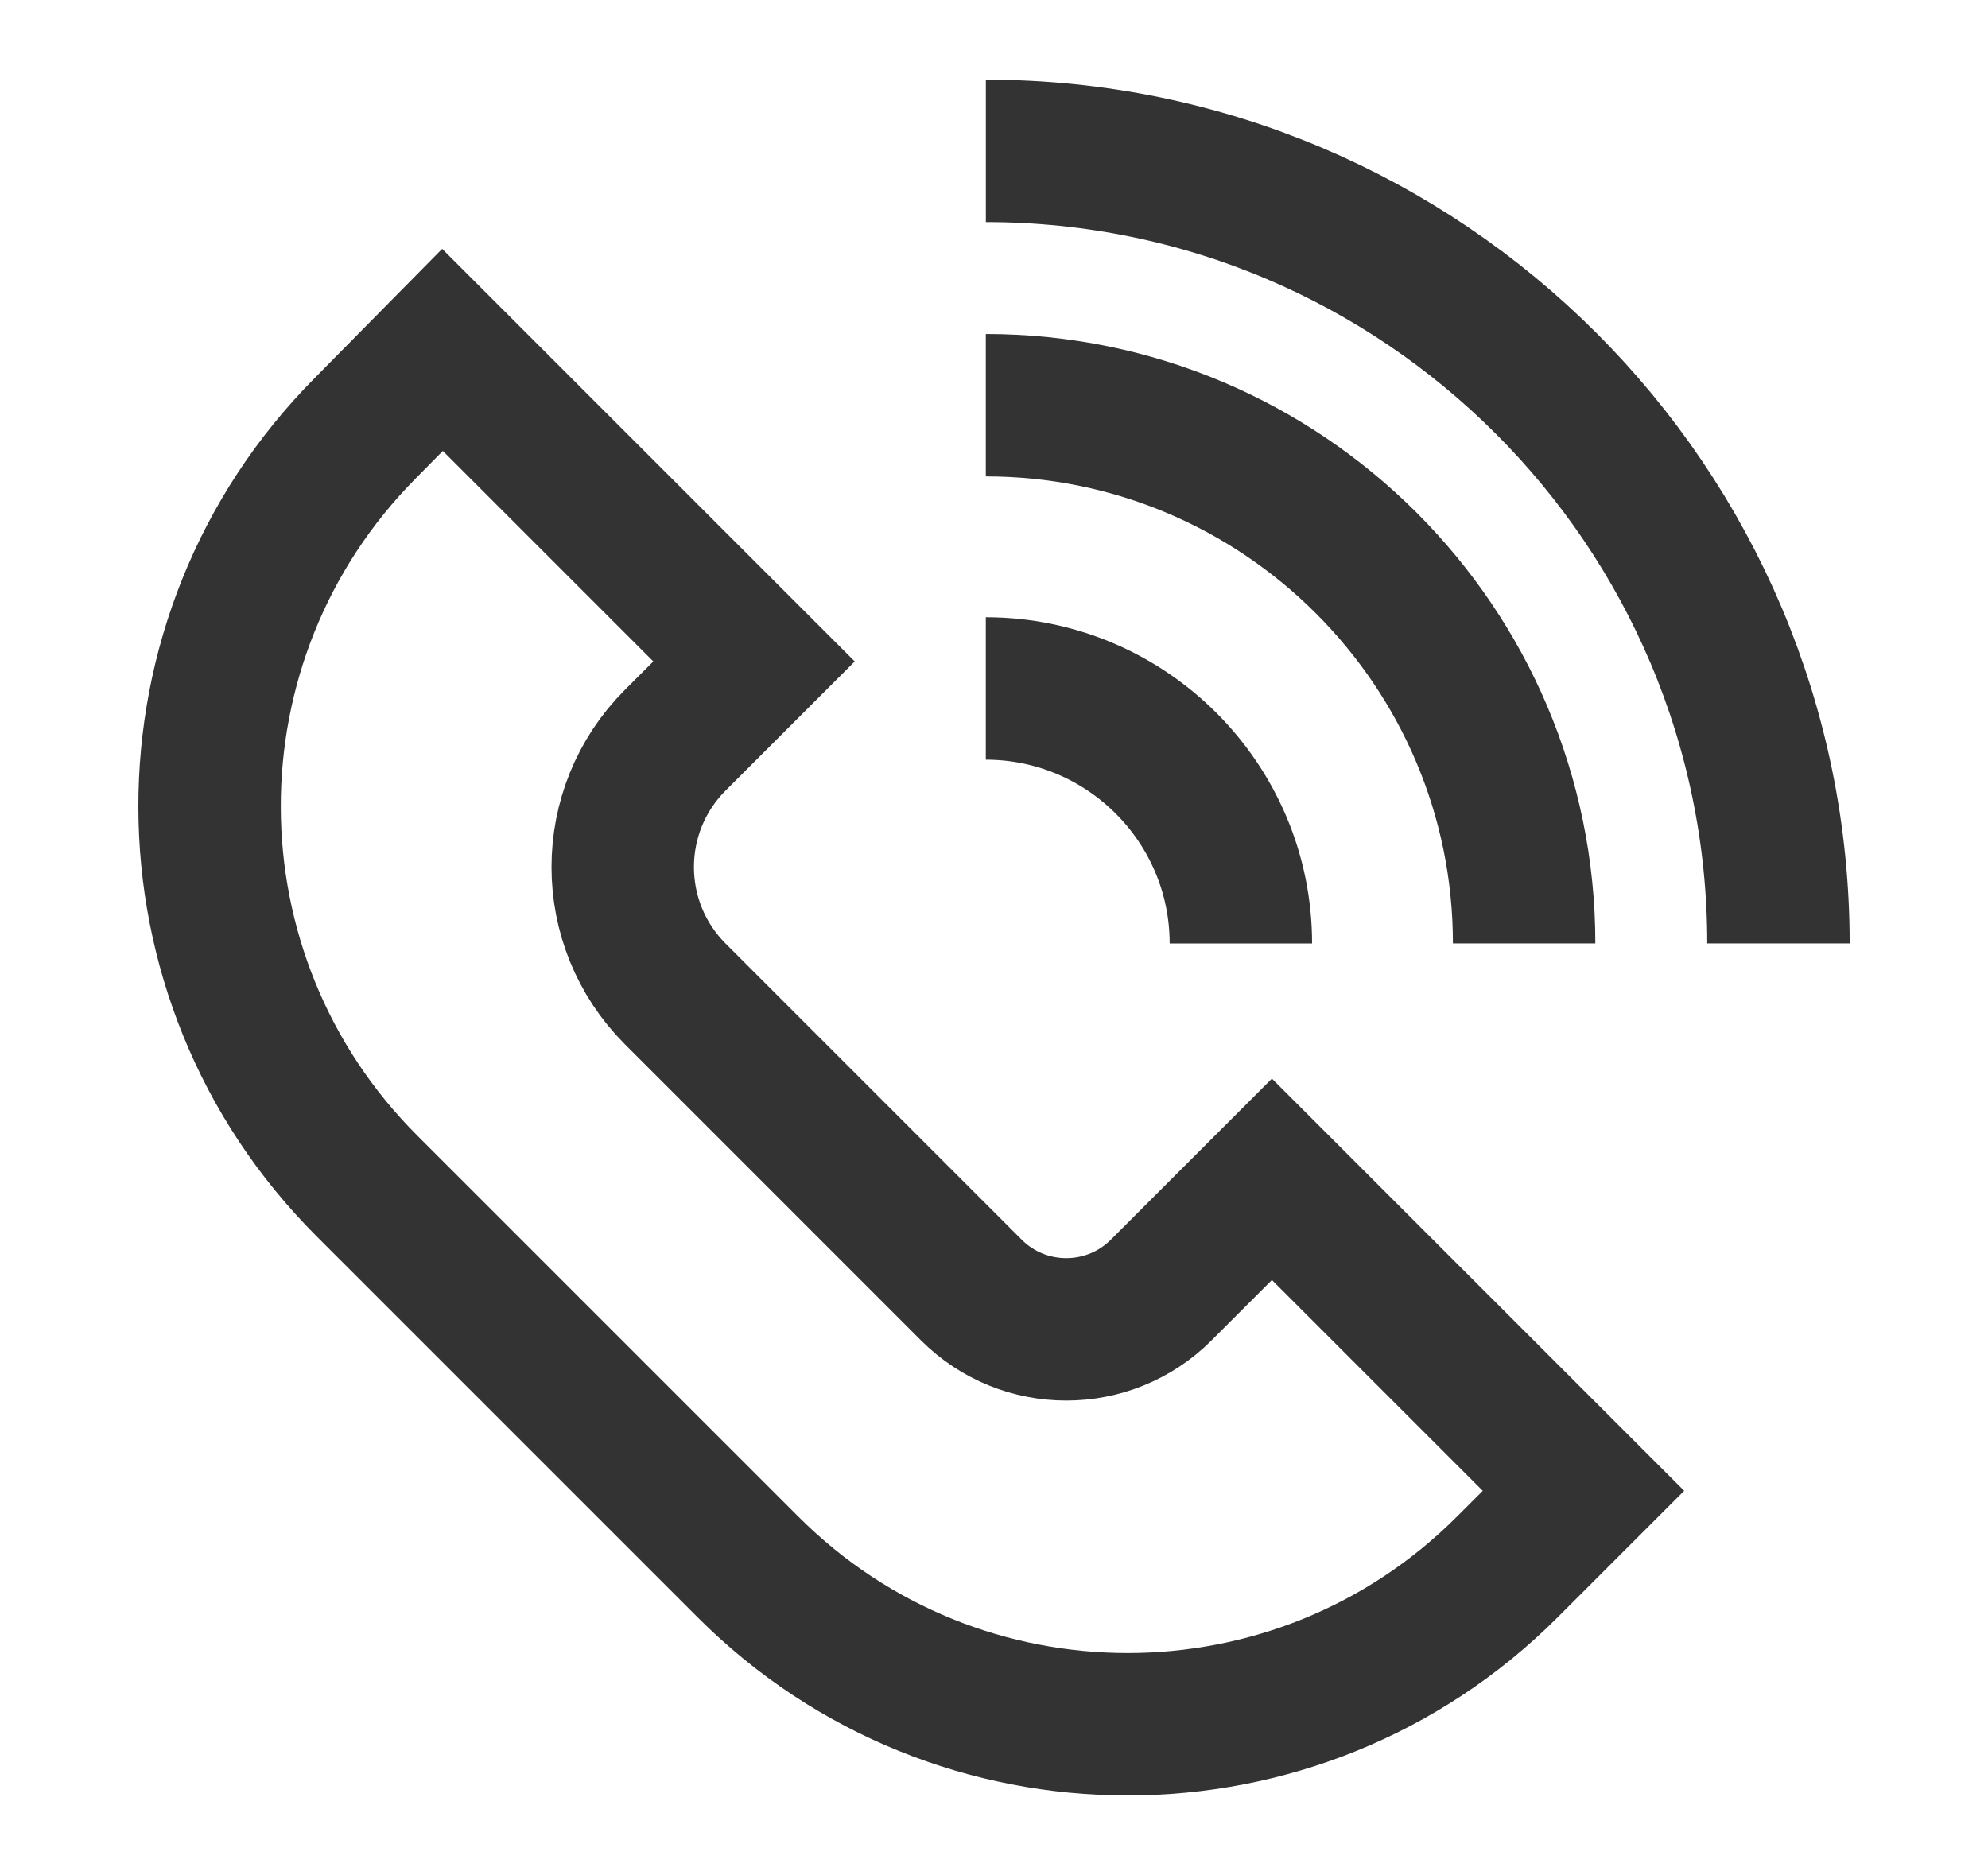
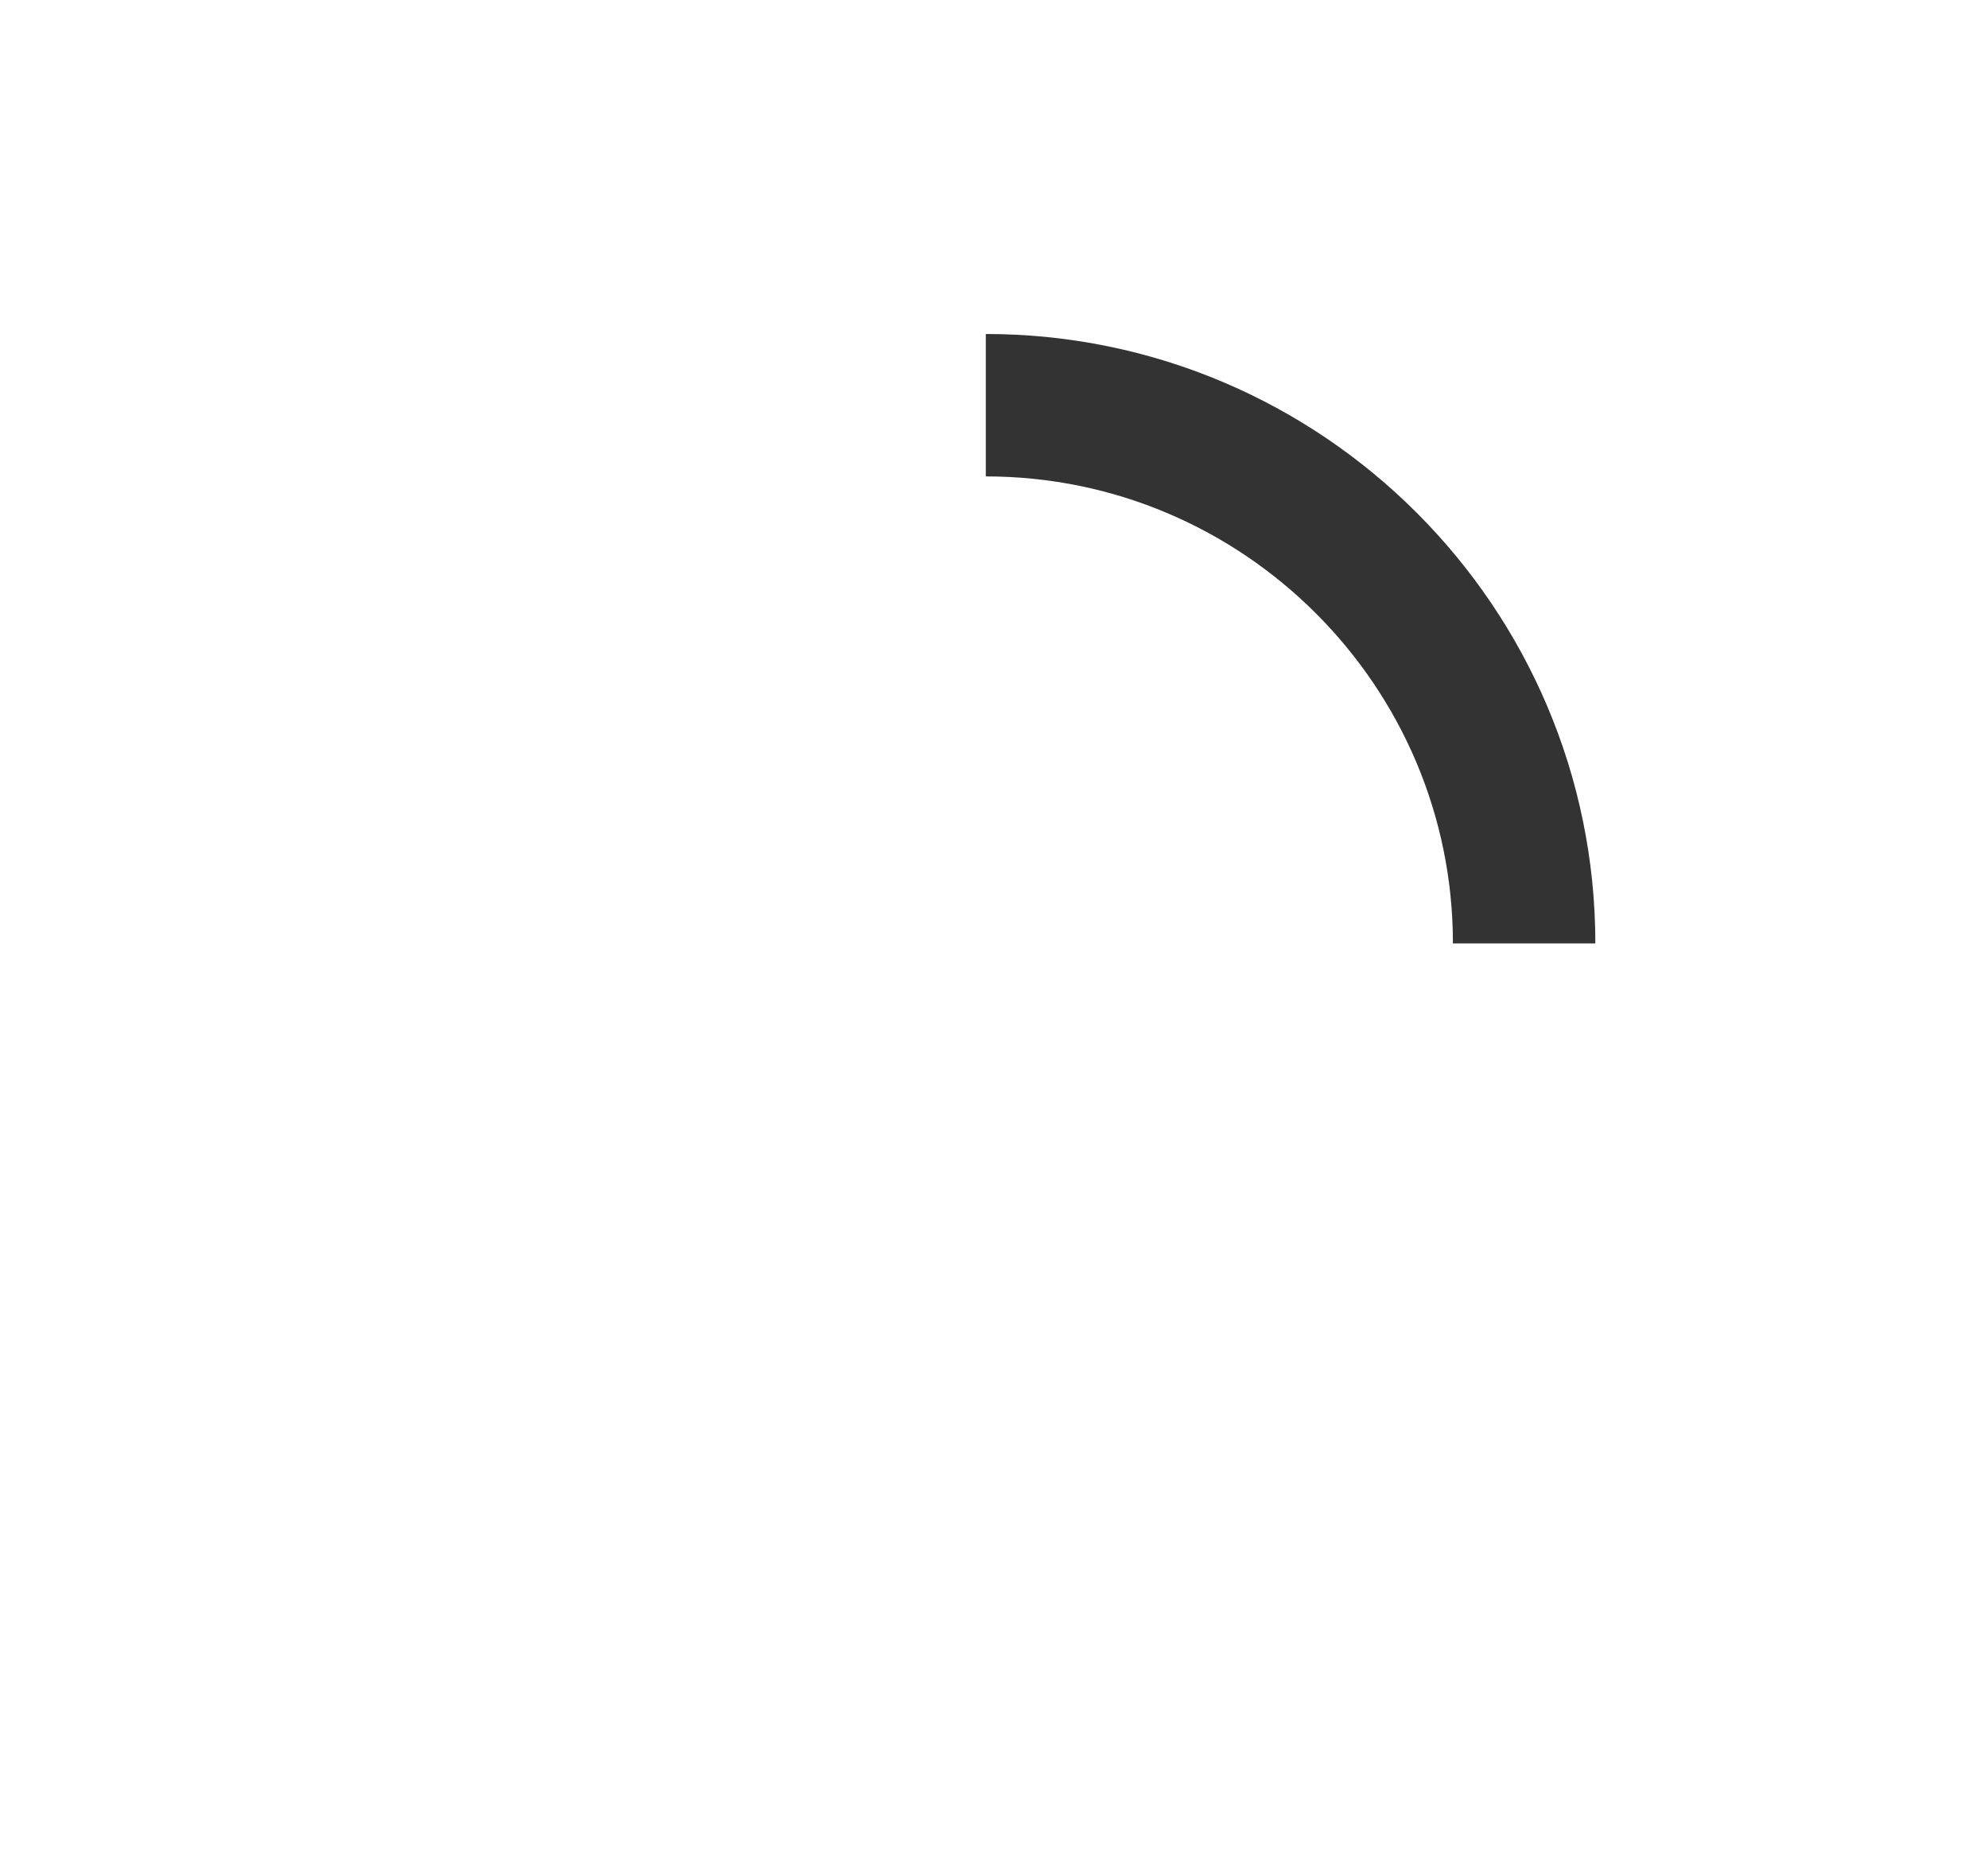
<svg xmlns="http://www.w3.org/2000/svg" version="1.1" id="icon" x="0px" y="0px" width="83.75px" height="79px" viewBox="0 0 83.75 79" enable-background="new 0 0 83.75 79" xml:space="preserve">
  <g>
-     <path fill="none" stroke="#333333" stroke-width="6" stroke-miterlimit="10" d="M41.532,6.357c18.411,0,33.39,14.979,33.39,33.39" />
    <path fill="none" stroke="#333333" stroke-width="6" stroke-miterlimit="10" d="M41.53,17.071   c12.504,0,22.678,10.173,22.678,22.676" />
-     <path fill="none" stroke="#333333" stroke-width="6" stroke-miterlimit="10" d="M41.53,29.005c5.924,0,10.745,4.82,10.745,10.744" />
    <g>
      <g>
-         <path fill="none" stroke="#333333" stroke-width="6" stroke-miterlimit="10" d="M18.641,14.742l-3.252,3.296     c-8.772,8.843-8.743,23.114,0.065,31.921l16.058,16.058c4.416,4.417,10.205,6.625,15.993,6.625     c5.788,0,11.577-2.208,15.993-6.625l3.21-3.21L53.583,49.684l-4.665,4.665c-1.104,1.104-2.551,1.656-3.998,1.656     c-1.447,0-2.895-0.552-3.999-1.656L28.448,41.875c-2.952-2.953-2.952-7.74,0-10.692l3.317-3.317L18.641,14.742L18.641,14.742z" />
-       </g>
+         </g>
    </g>
  </g>
</svg>